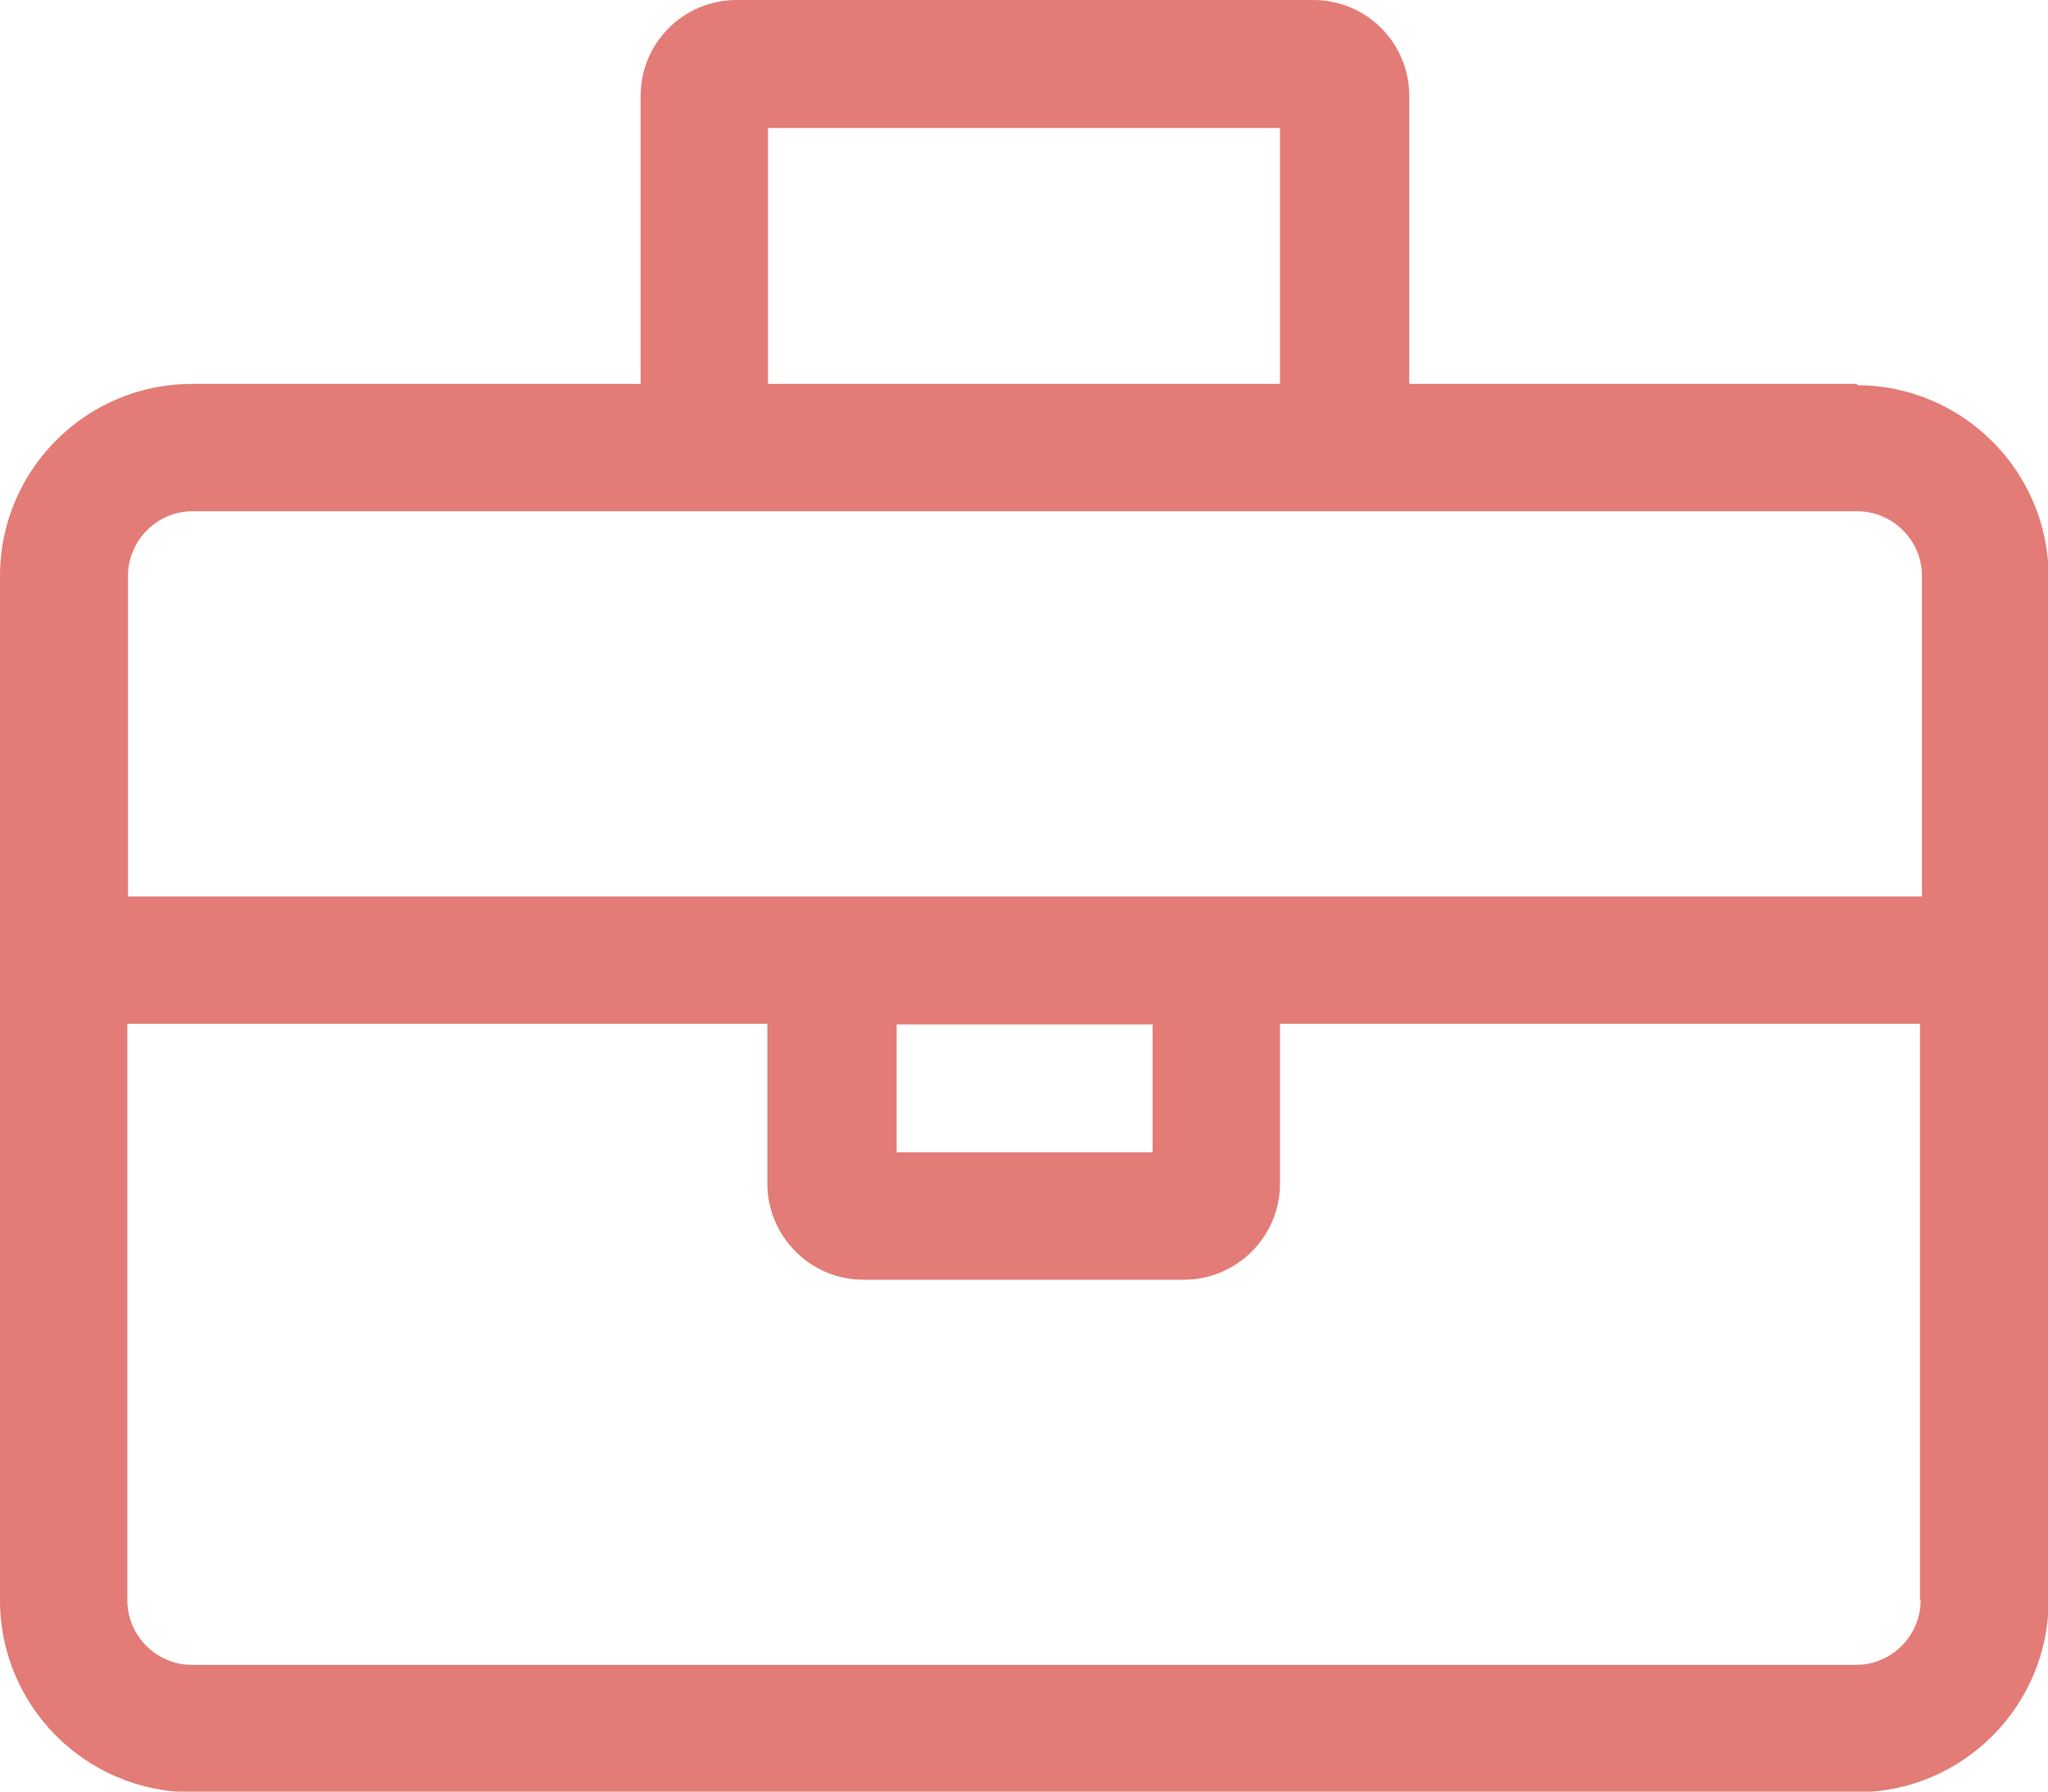
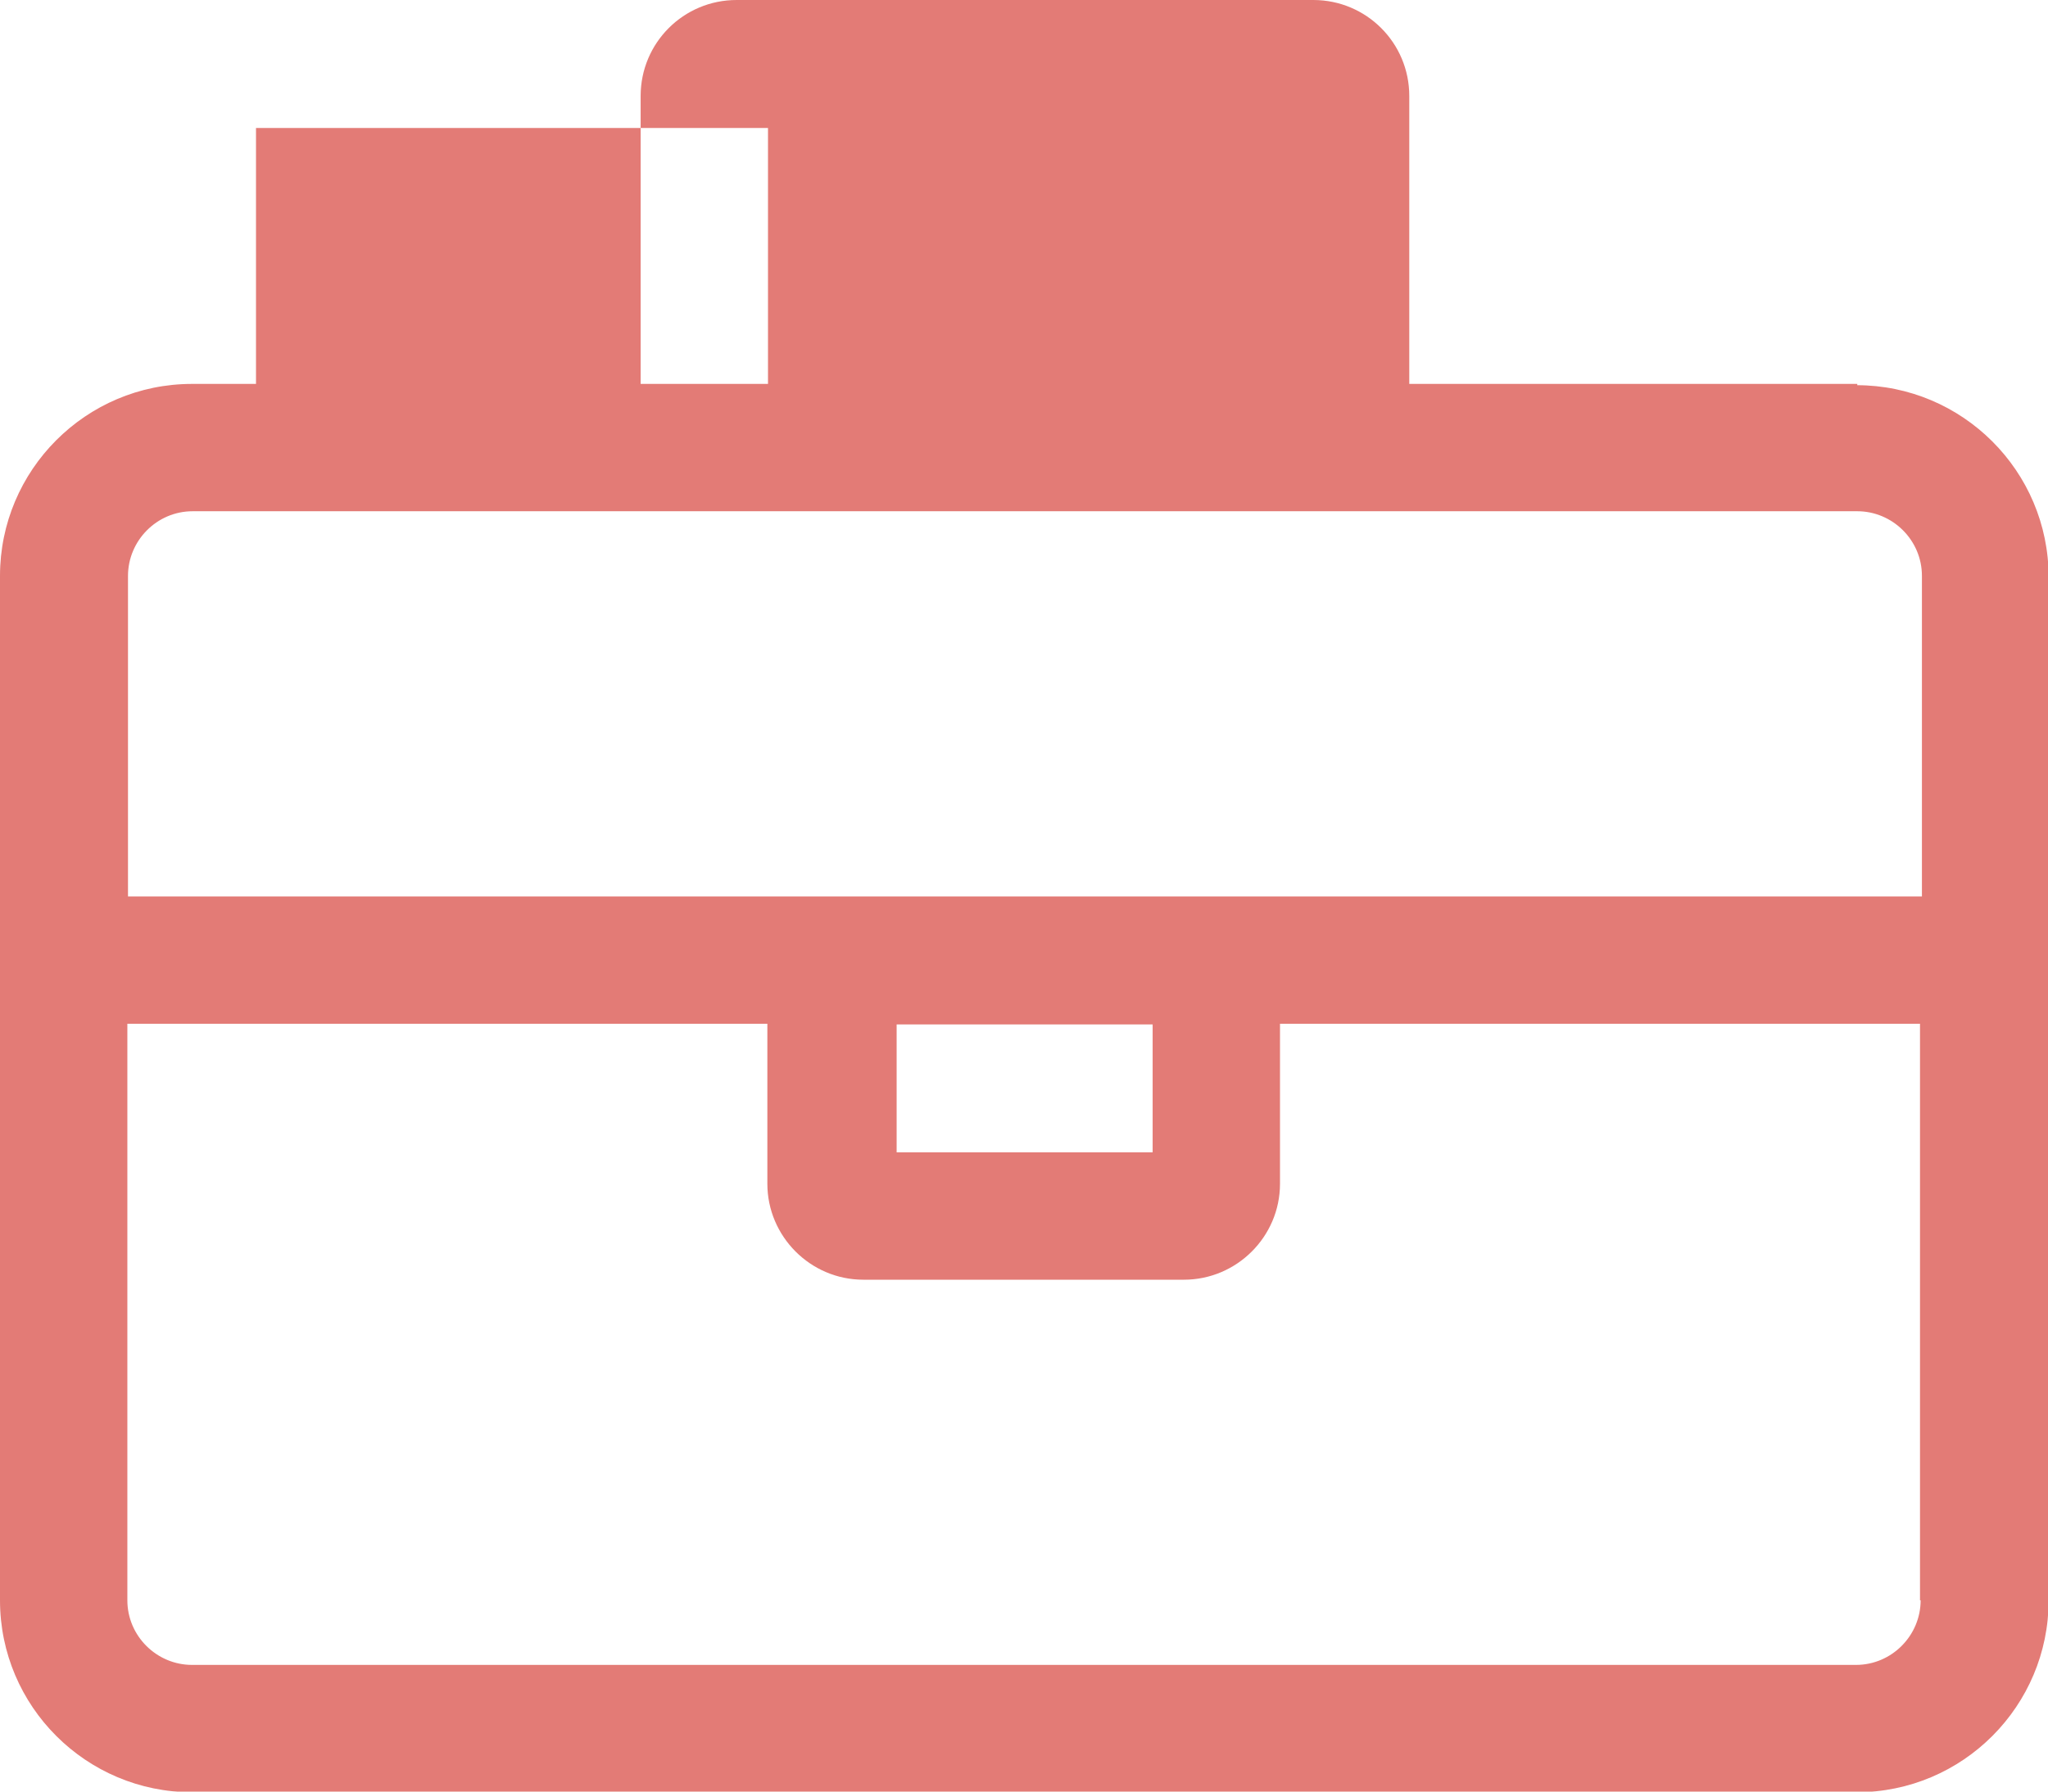
<svg xmlns="http://www.w3.org/2000/svg" id="Ebene_1" viewBox="0 0 32 28">
  <defs>
    <style>.cls-1{fill:#e37b76;}</style>
  </defs>
-   <path class="cls-1" d="M29.02,6h-7V1.5c0-.83-.67-1.5-1.5-1.5h-9.01c-.83,0-1.5.67-1.5,1.5v4.5H3c-1.66,0-3,1.35-3,3v16.01c0,1.66,1.35,3,3,3h26.01c1.66,0,3-1.35,3-3v-15.99c0-1.66-1.35-3-3-3h.01ZM12,2h8v4h-8V2ZM30.01,25.01c0,.55-.45,1.01-1.01,1.01H3c-.55,0-1.01-.45-1.01-1.01v-9.01h10v2.5c0,.82.67,1.5,1.5,1.5h5.01c.82,0,1.5-.67,1.5-1.5v-2.5h10v9.01h.01ZM14.01,18.01v-2h4v2h-4ZM30.01,14.01H2v-5.01c0-.55.45-1.01,1.01-1.01h26.01c.55,0,1.01.45,1.01,1.01v5.01h-.01Z" />
+   <path class="cls-1" d="M29.02,6h-7V1.5c0-.83-.67-1.5-1.5-1.5h-9.01c-.83,0-1.5.67-1.5,1.5v4.5H3c-1.66,0-3,1.35-3,3v16.01c0,1.66,1.35,3,3,3h26.01c1.66,0,3-1.35,3-3v-15.99c0-1.66-1.35-3-3-3h.01ZM12,2v4h-8V2ZM30.01,25.01c0,.55-.45,1.01-1.01,1.01H3c-.55,0-1.01-.45-1.01-1.01v-9.01h10v2.5c0,.82.67,1.5,1.5,1.5h5.01c.82,0,1.5-.67,1.5-1.5v-2.5h10v9.01h.01ZM14.01,18.01v-2h4v2h-4ZM30.01,14.01H2v-5.01c0-.55.45-1.01,1.01-1.01h26.01c.55,0,1.01.45,1.01,1.01v5.01h-.01Z" />
</svg>